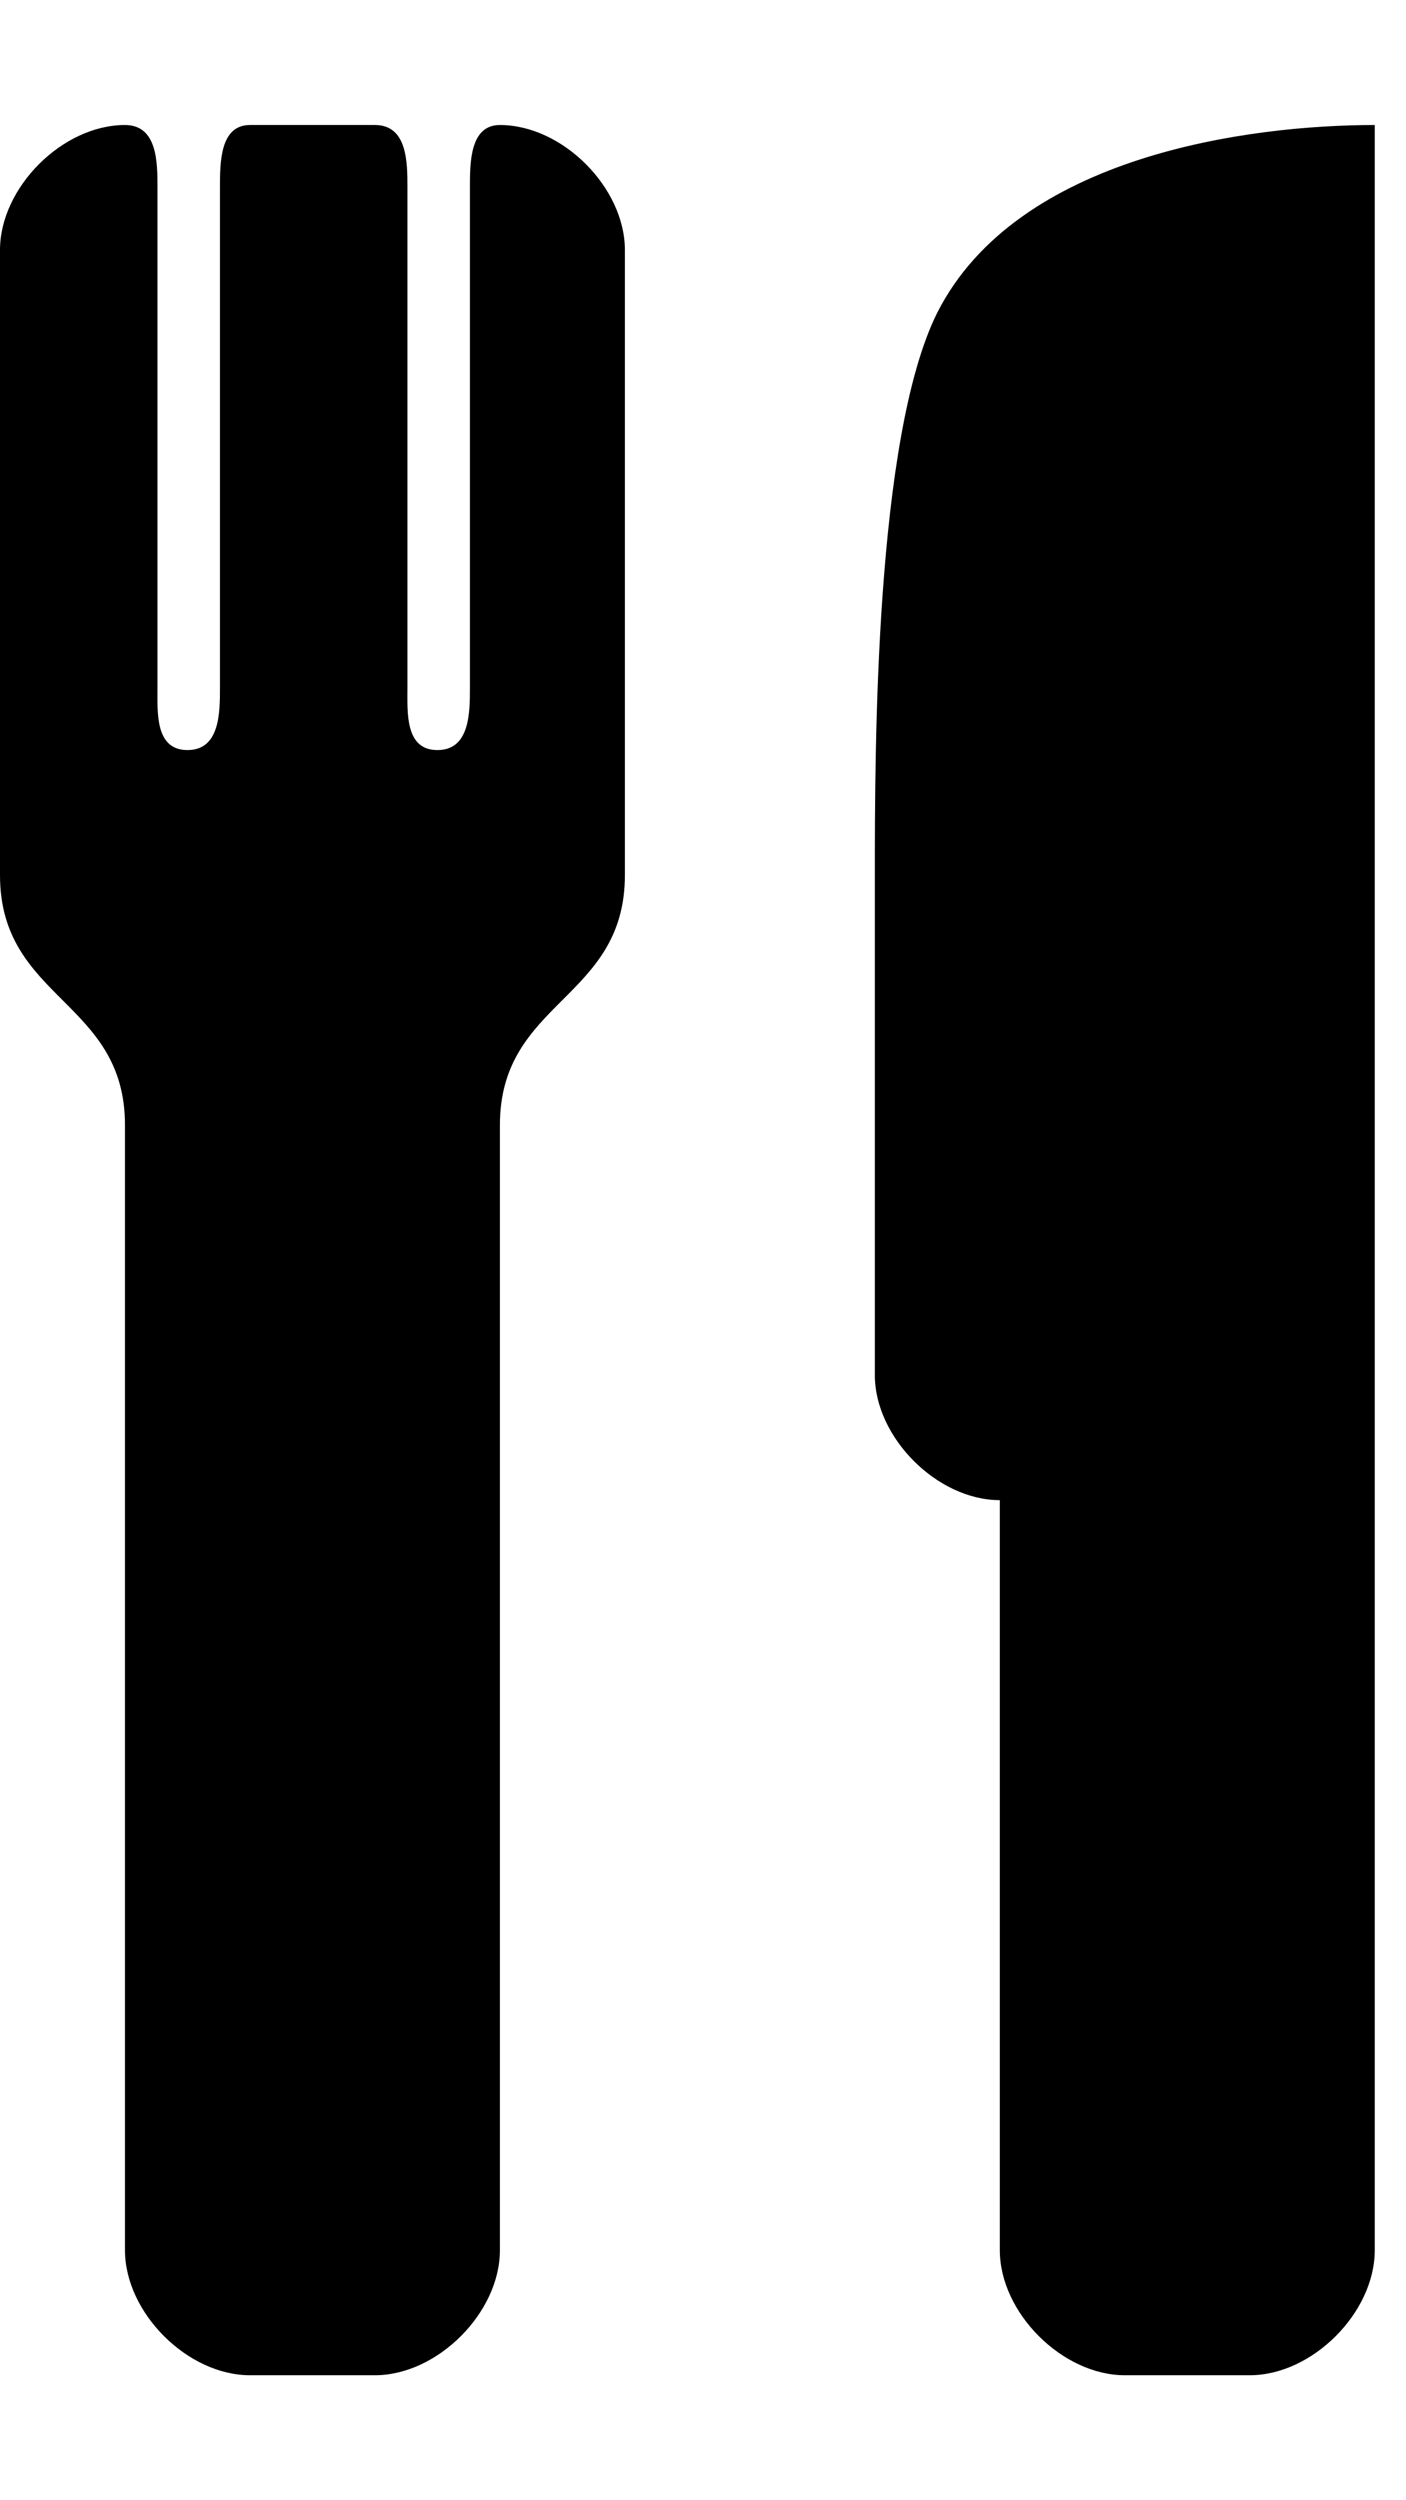
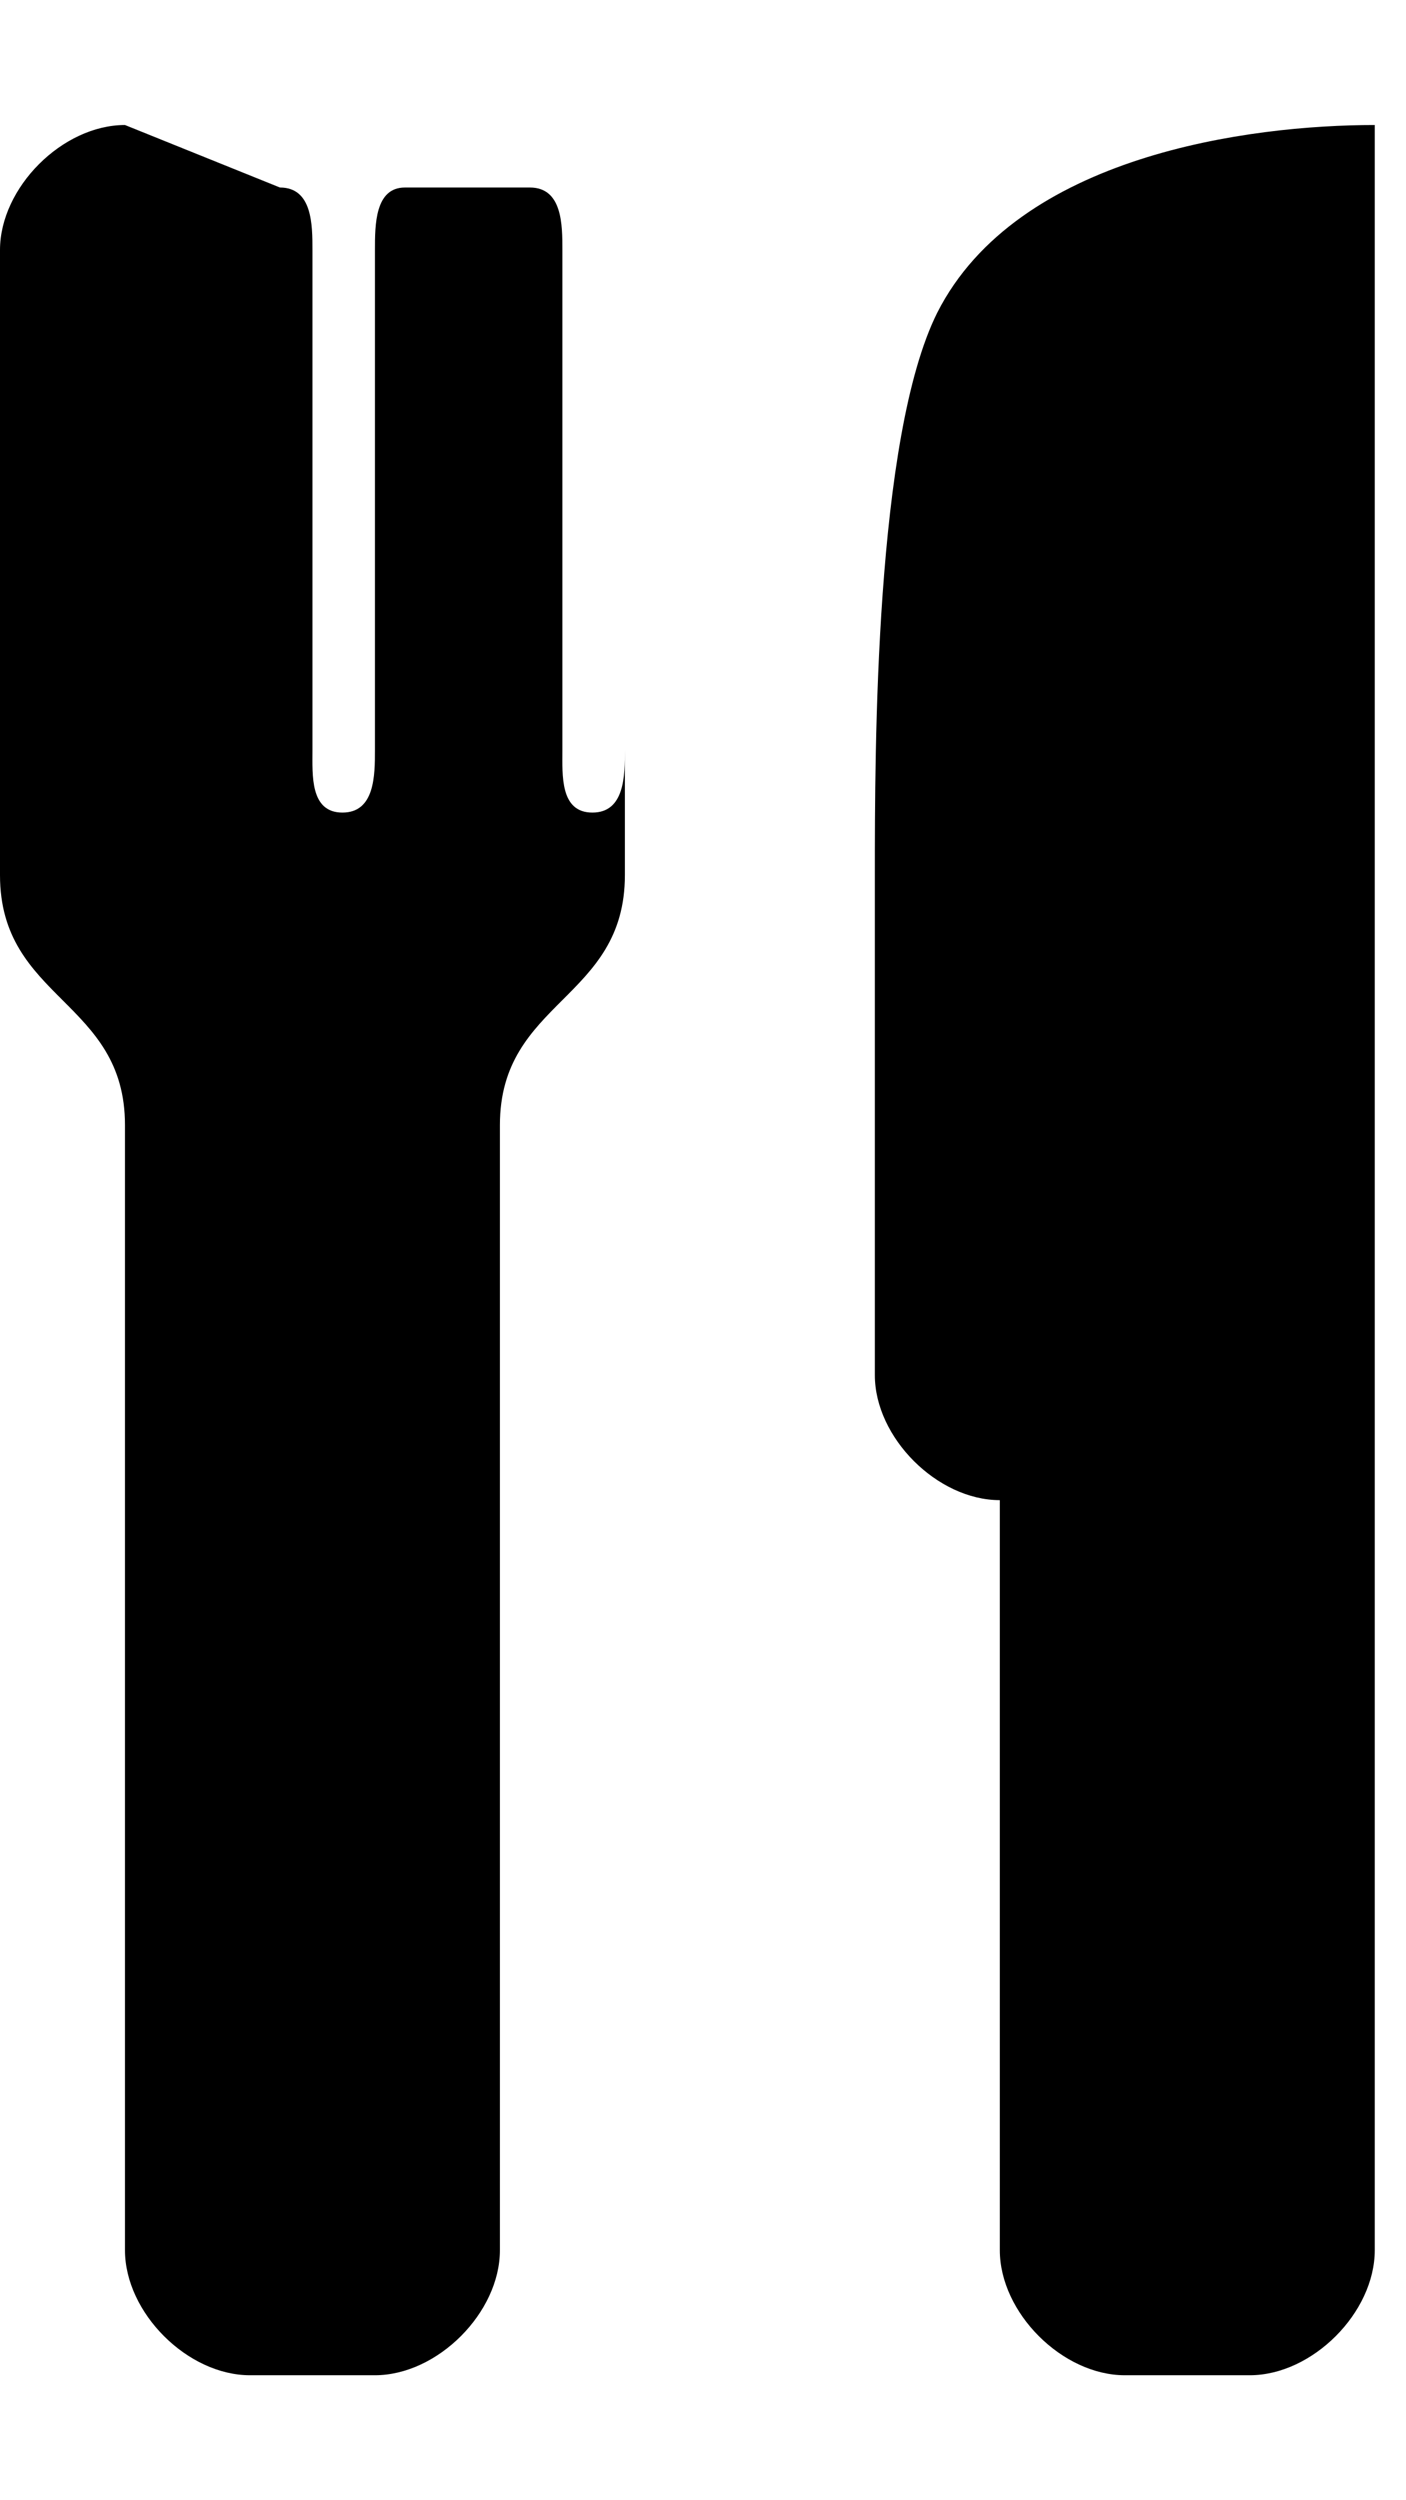
<svg xmlns="http://www.w3.org/2000/svg" version="1.1" width="18" height="32" viewBox="0 0 18 32">
  <title>food-alt</title>
-   <path d="M1.6 1.6c-0.8 0-1.6 0.8-1.6 1.6v8c0 1.6 1.6 1.6 1.6 3.2v14.4c0 0.8 0.8 1.6 1.6 1.6h1.6c0.8 0 1.6-0.8 1.6-1.6v-14.4c0-1.6 1.6-1.6 1.6-3.2v-8c0-0.8-0.8-1.6-1.6-1.6-0.384 0-0.384 0.48-0.384 0.8v6.4c0 0.32 0 0.8-0.416 0.8s-0.384-0.48-0.384-0.8v-6.4c0-0.32 0-0.8-0.416-0.8h-1.6c-0.384 0-0.384 0.48-0.384 0.8v6.4c0 0.32 0 0.8-0.416 0.8s-0.384-0.48-0.384-0.8v-6.4c0-0.32 0-0.8-0.416-0.8zM17.6 1.6c-1.6 0-4.576 0.384-5.6 2.4-0.8 1.6-0.8 5.6-0.8 7.2v6.4c0 0.8 0.8 1.6 1.6 1.6v9.6c0 0.8 0.8 1.6 1.6 1.6h1.6c0.8 0 1.6-0.8 1.6-1.6z" />
+   <path d="M1.6 1.6c-0.8 0-1.6 0.8-1.6 1.6v8c0 1.6 1.6 1.6 1.6 3.2v14.4c0 0.8 0.8 1.6 1.6 1.6h1.6c0.8 0 1.6-0.8 1.6-1.6v-14.4c0-1.6 1.6-1.6 1.6-3.2v-8v6.4c0 0.32 0 0.8-0.416 0.8s-0.384-0.48-0.384-0.8v-6.4c0-0.32 0-0.8-0.416-0.8h-1.6c-0.384 0-0.384 0.48-0.384 0.8v6.4c0 0.32 0 0.8-0.416 0.8s-0.384-0.48-0.384-0.8v-6.4c0-0.32 0-0.8-0.416-0.8zM17.6 1.6c-1.6 0-4.576 0.384-5.6 2.4-0.8 1.6-0.8 5.6-0.8 7.2v6.4c0 0.8 0.8 1.6 1.6 1.6v9.6c0 0.8 0.8 1.6 1.6 1.6h1.6c0.8 0 1.6-0.8 1.6-1.6z" />
</svg>